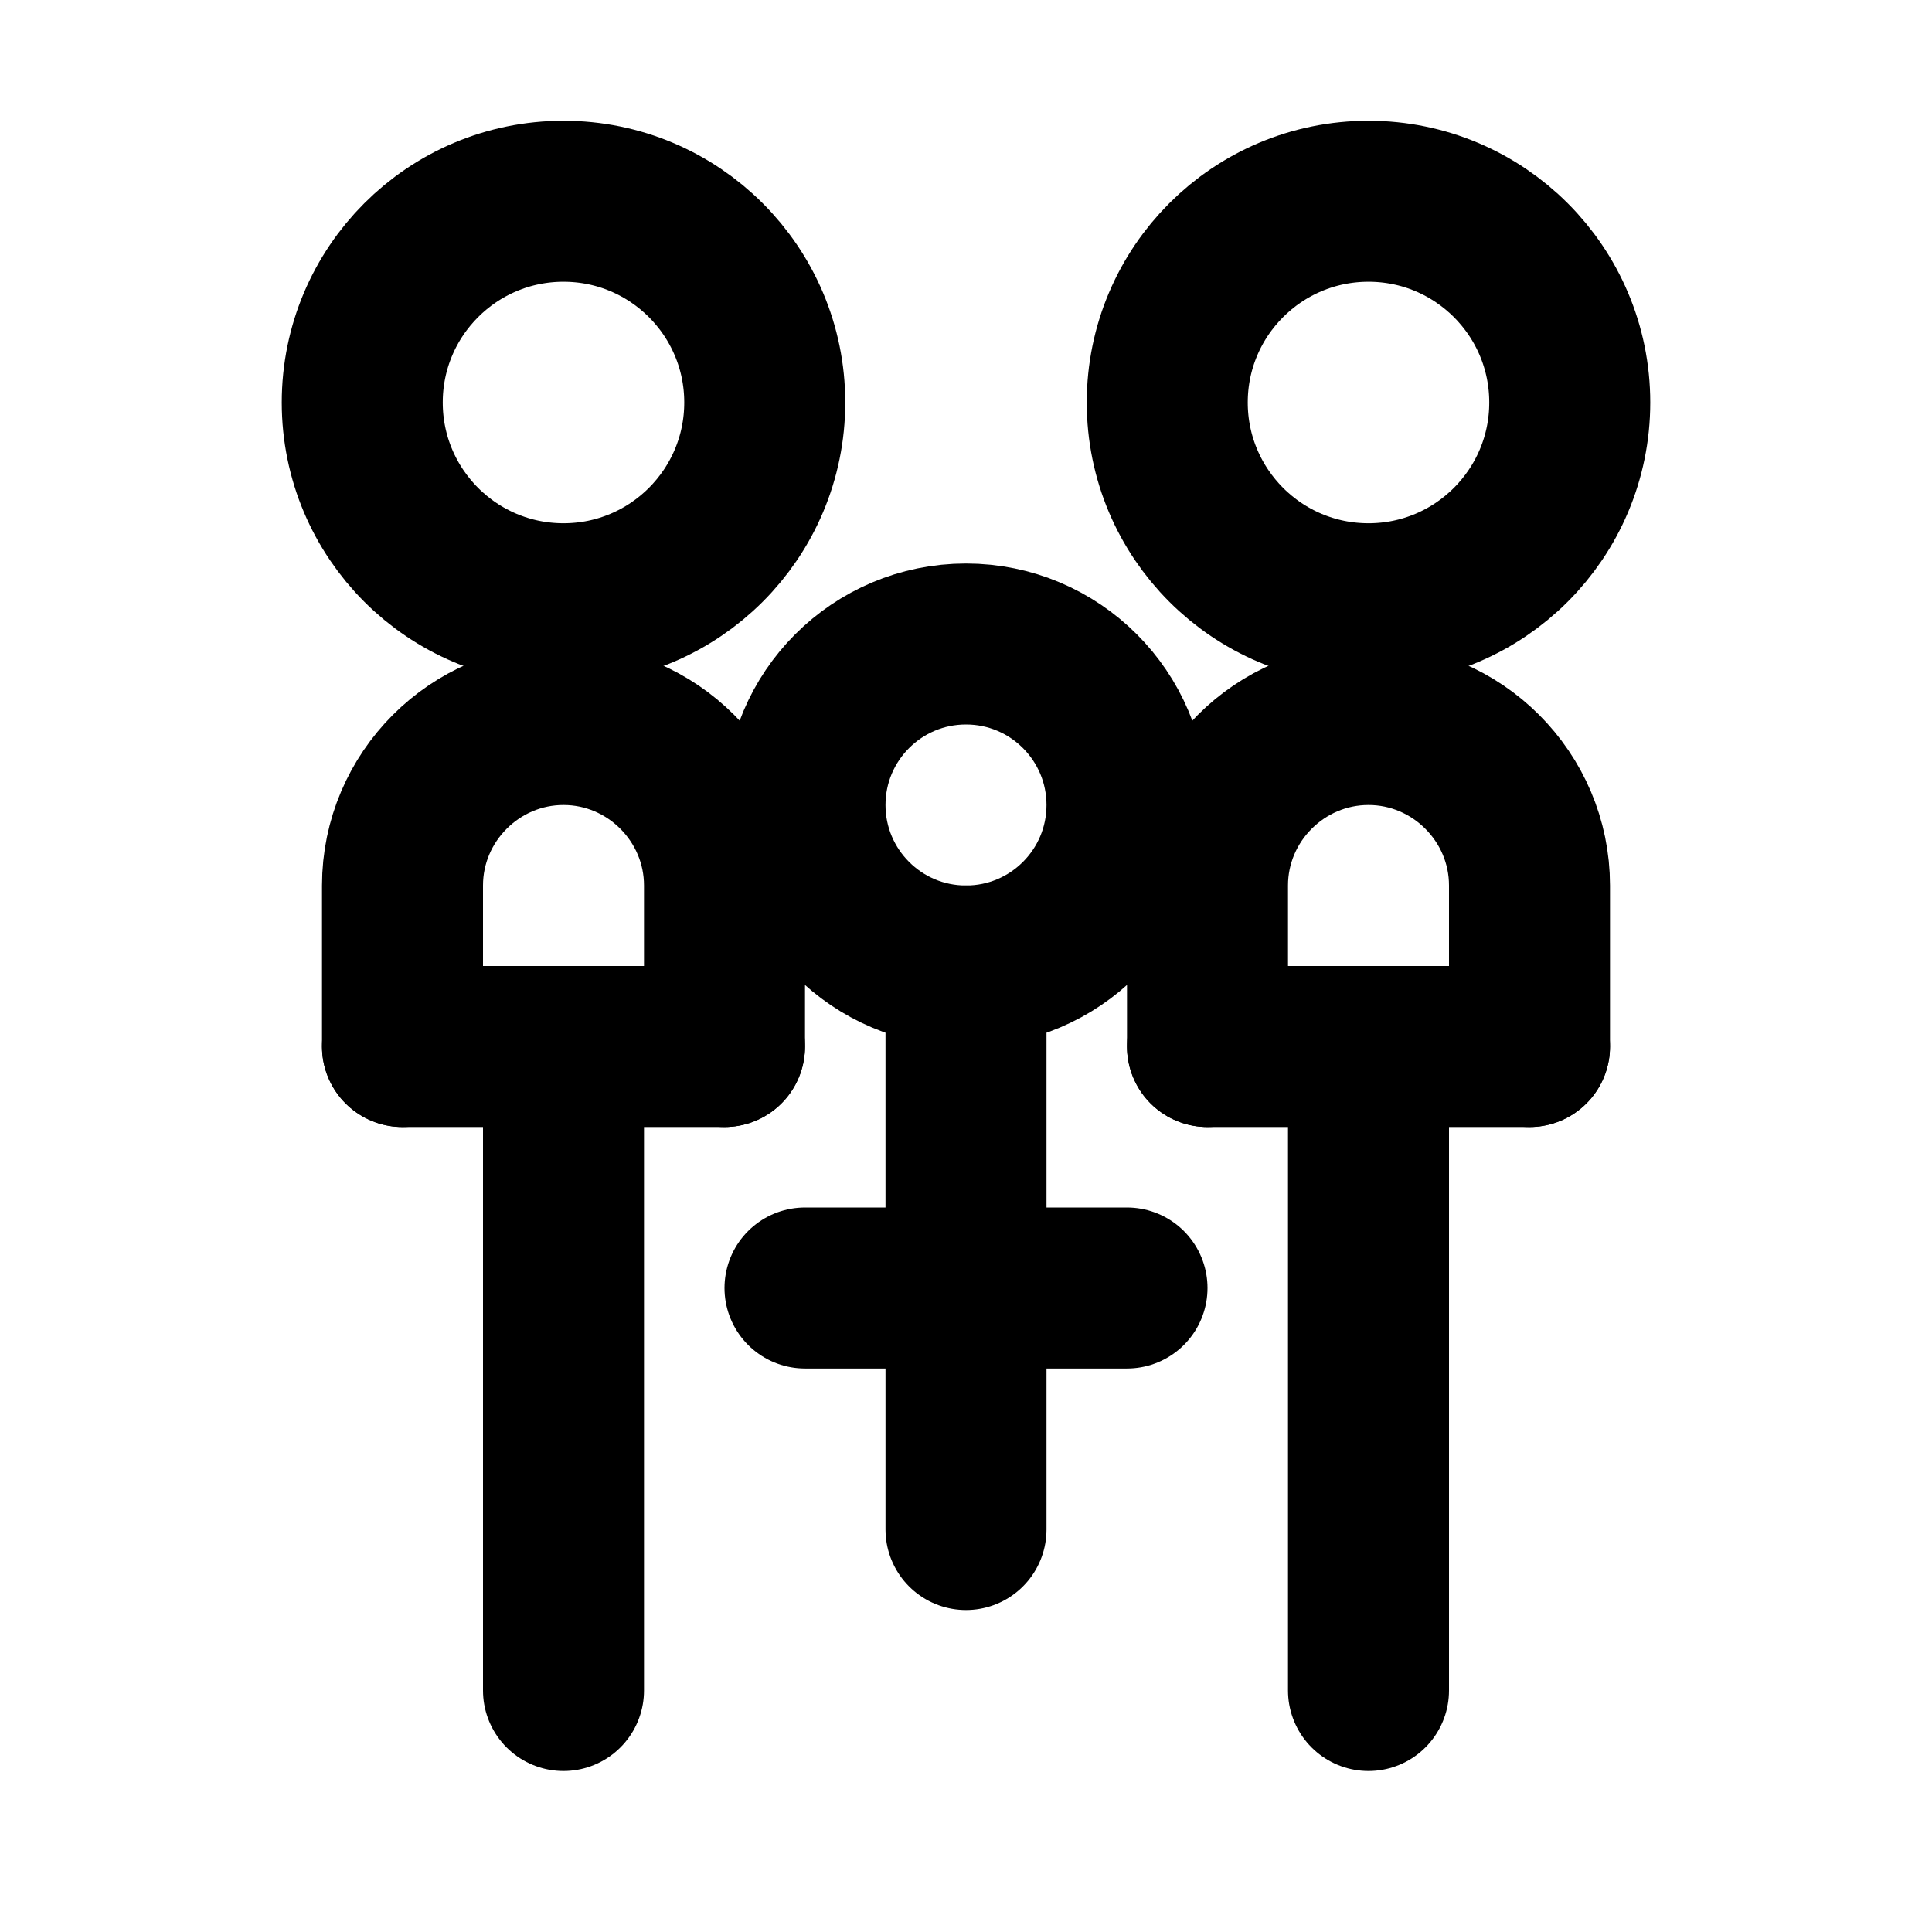
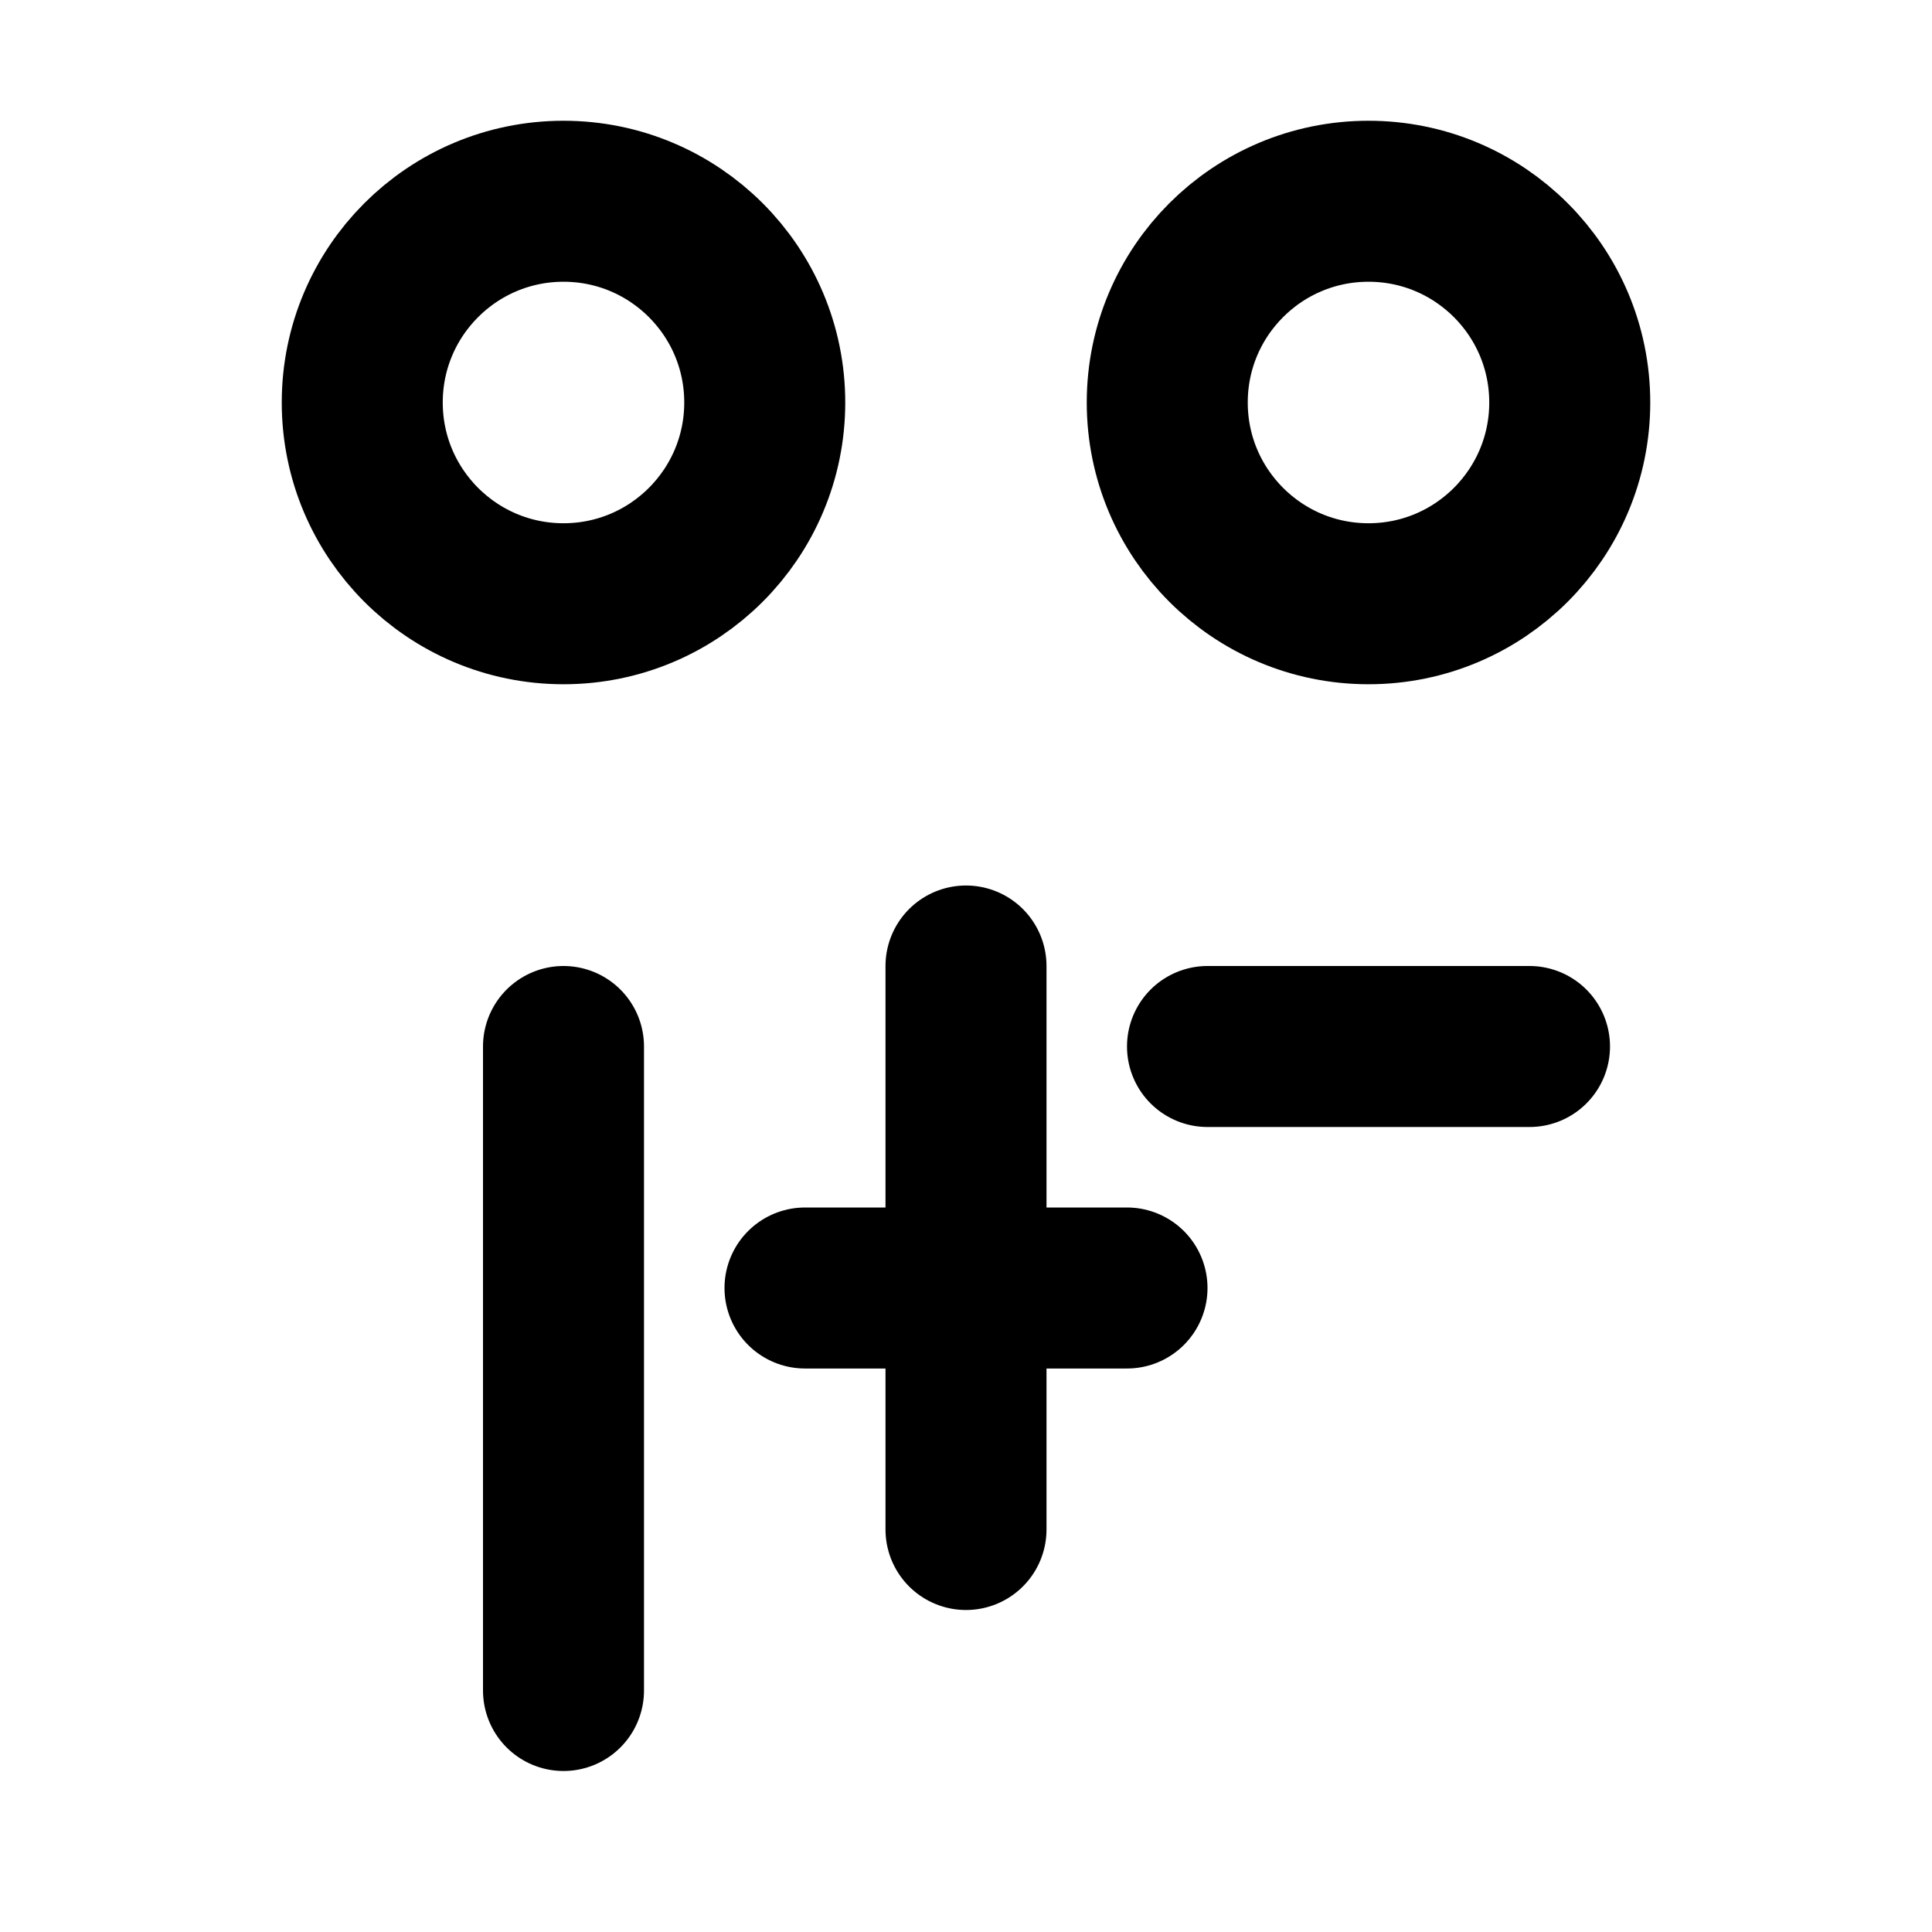
<svg xmlns="http://www.w3.org/2000/svg" width="24" height="24" viewBox="0 0 24 24" fill="none" stroke="currentColor" stroke-width="2" stroke-linecap="round" stroke-linejoin="round">
  <circle cx="7" cy="5" r="2.5" />
-   <path d="M5 13v-2c0-1.1.9-2 2-2s2 .9 2 2v2" />
-   <path d="M5 13h4" />
  <path d="M7 13v8" />
  <circle cx="17" cy="5" r="2.5" />
-   <path d="M15 13v-2c0-1.1.9-2 2-2s2 .9 2 2v2" />
  <path d="M15 13h4" />
-   <path d="M17 13v8" />
-   <circle cx="12" cy="10" r="2" />
  <path d="M12 12v7" />
  <path d="M10 16h4" />
</svg>